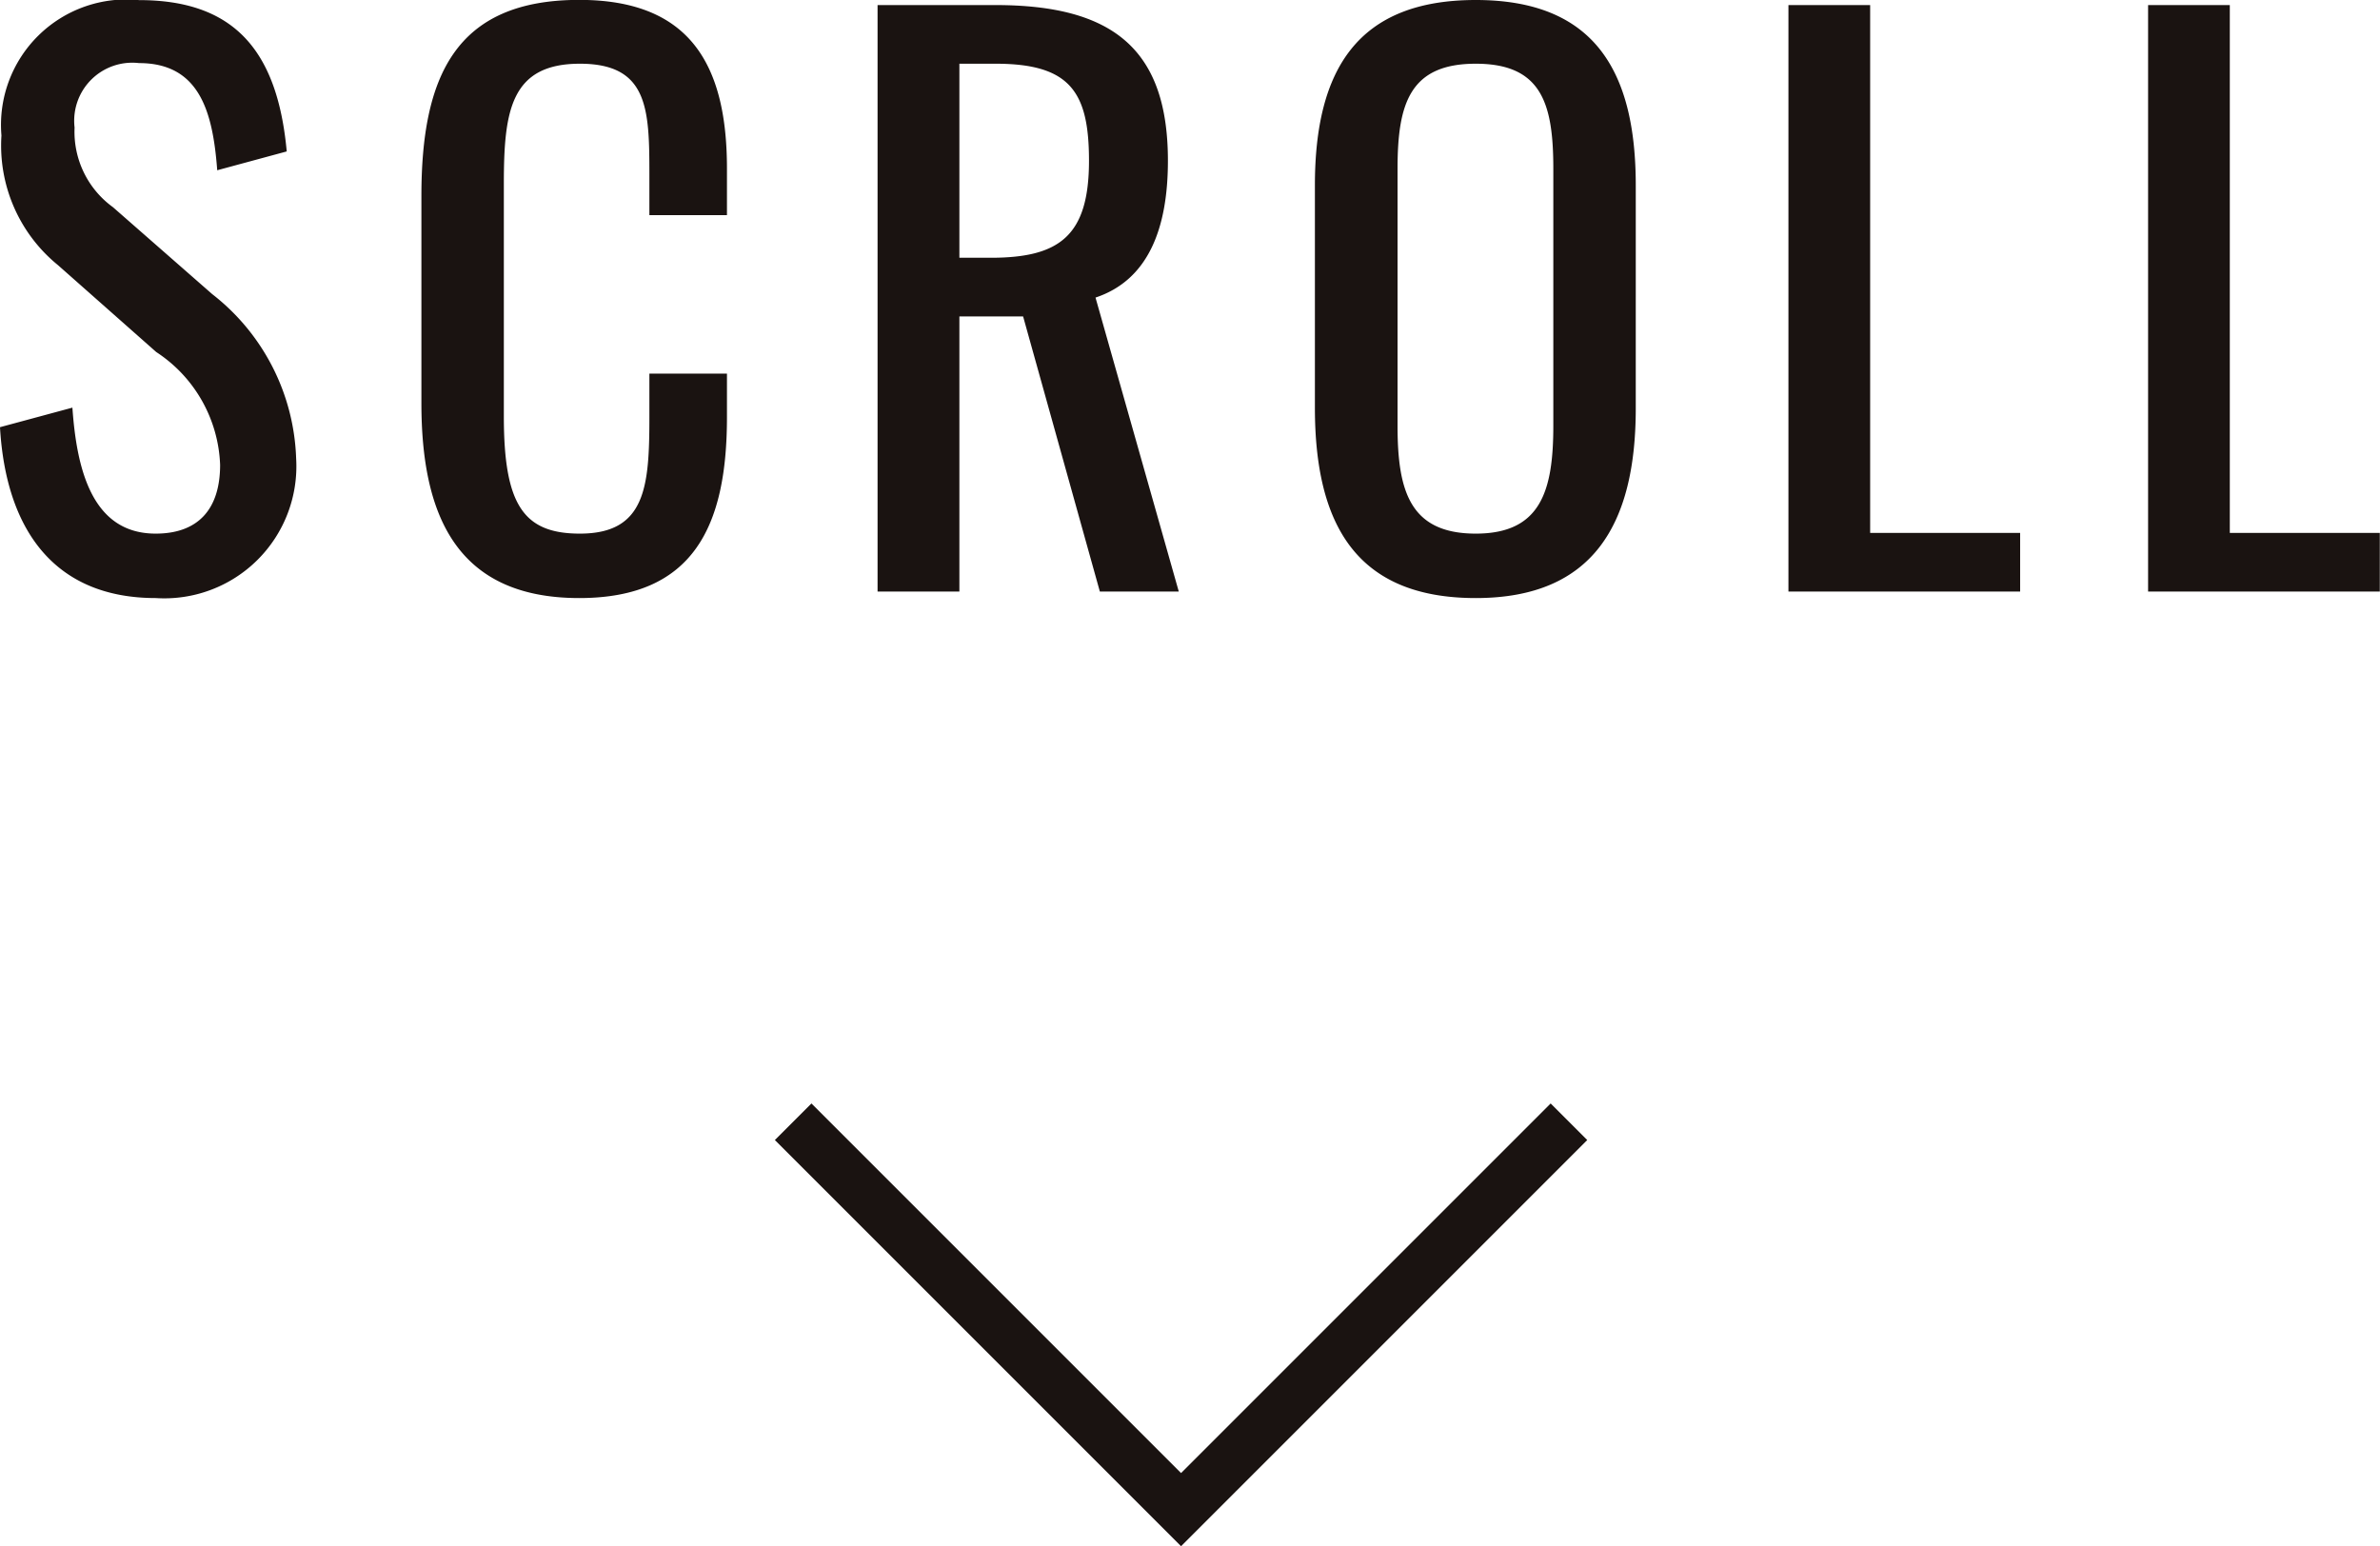
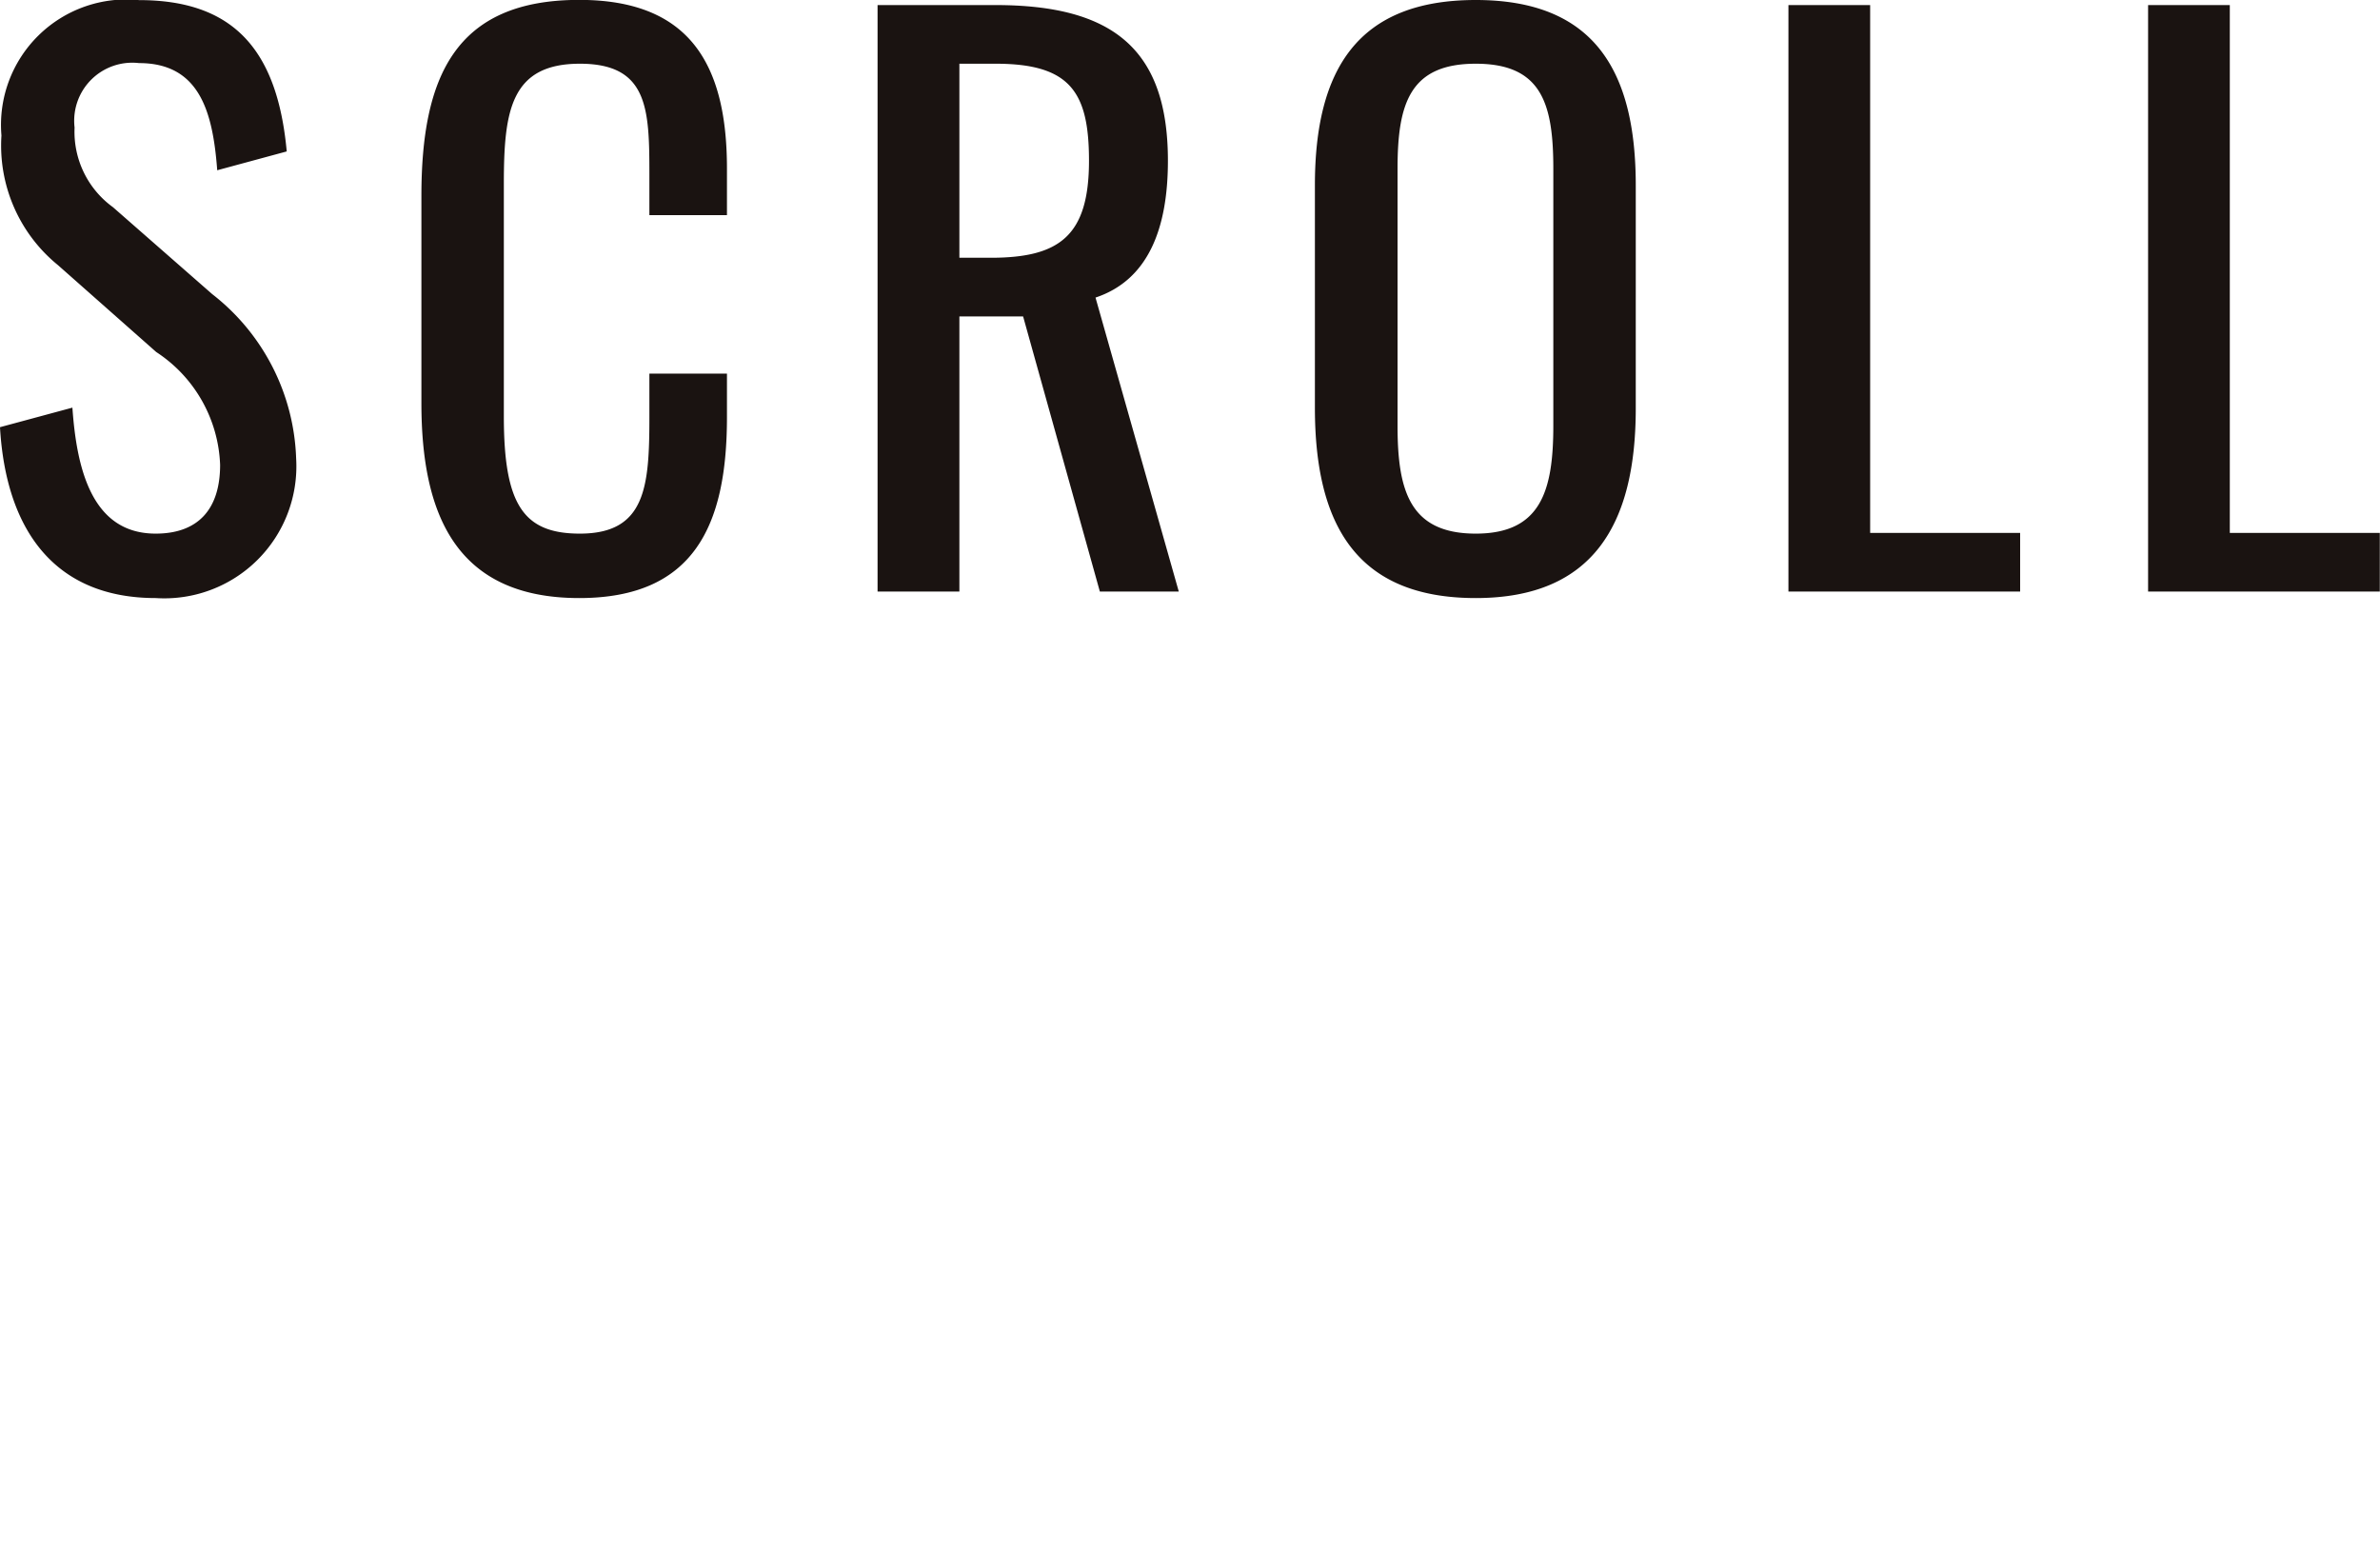
<svg xmlns="http://www.w3.org/2000/svg" width="46.018" height="29.895" viewBox="0 0 46.018 29.895">
  <g id="scroll" transform="translate(-727.166 -843.562)">
    <path id="パス_97" data-name="パス 97" d="M-19.824.126a2.553,2.553,0,0,0,2.716-2.7,4.2,4.2,0,0,0-1.624-3.178l-1.918-1.68a1.8,1.8,0,0,1-.742-1.54,1.123,1.123,0,0,1,1.246-1.246c1.176,0,1.428.952,1.512,2.072l1.344-.364c-.182-1.988-1.05-2.926-2.856-2.926a2.425,2.425,0,0,0-2.66,2.618,2.982,2.982,0,0,0,1.092,2.506l1.9,1.68A2.726,2.726,0,0,1-18.578-2.45c0,.868-.434,1.33-1.246,1.33-1.218,0-1.526-1.218-1.61-2.436l-1.4.378C-22.722-1.218-21.8.126-19.824.126Zm8.19,0c2.226,0,2.856-1.414,2.856-3.5v-.84h-1.5v.84c0,1.344-.07,2.254-1.344,2.254-1.092,0-1.47-.56-1.47-2.268V-7.882c0-1.4.126-2.324,1.47-2.324,1.316,0,1.344.868,1.344,2.128v.8h1.5v-.9c0-2.044-.742-3.262-2.856-3.262-2.408,0-3.052,1.5-3.052,3.794v4C-14.686-1.526-14.042.126-11.634.126ZM-5.866,0h1.582V-5.32h1.232L-1.568,0H-.042l-1.61-5.684C-.644-6.02-.252-7-.252-8.33c0-2.156-1.064-3.01-3.332-3.01H-5.866Zm1.582-6.454v-3.752h.7c1.442,0,1.806.546,1.806,1.876,0,1.456-.574,1.876-1.9,1.876ZM5.7.126c2.282,0,3.094-1.442,3.094-3.668V-7.854c0-2.226-.812-3.584-3.094-3.584S2.59-10.094,2.59-7.854v4.3C2.59-1.3,3.388.126,5.7.126Zm0-1.246c-1.274,0-1.512-.826-1.512-2.086v-4.97c0-1.26.238-2.03,1.512-2.03s1.5.77,1.5,2.03v4.97C7.2-1.946,6.958-1.12,5.7-1.12ZM11.746,0h4.48V-1.134h-2.9V-11.34H11.746ZM18.7,0h4.48V-1.134h-2.9V-11.34H18.7Z" transform="translate(750 855)" fill="#1a1311" />
-     <path id="パス_80" data-name="パス 80" d="M744,694l7.5,7.5L759,694" transform="translate(-1.498 171.252)" fill="none" stroke="#1a1311" stroke-width="1" />
  </g>
</svg>